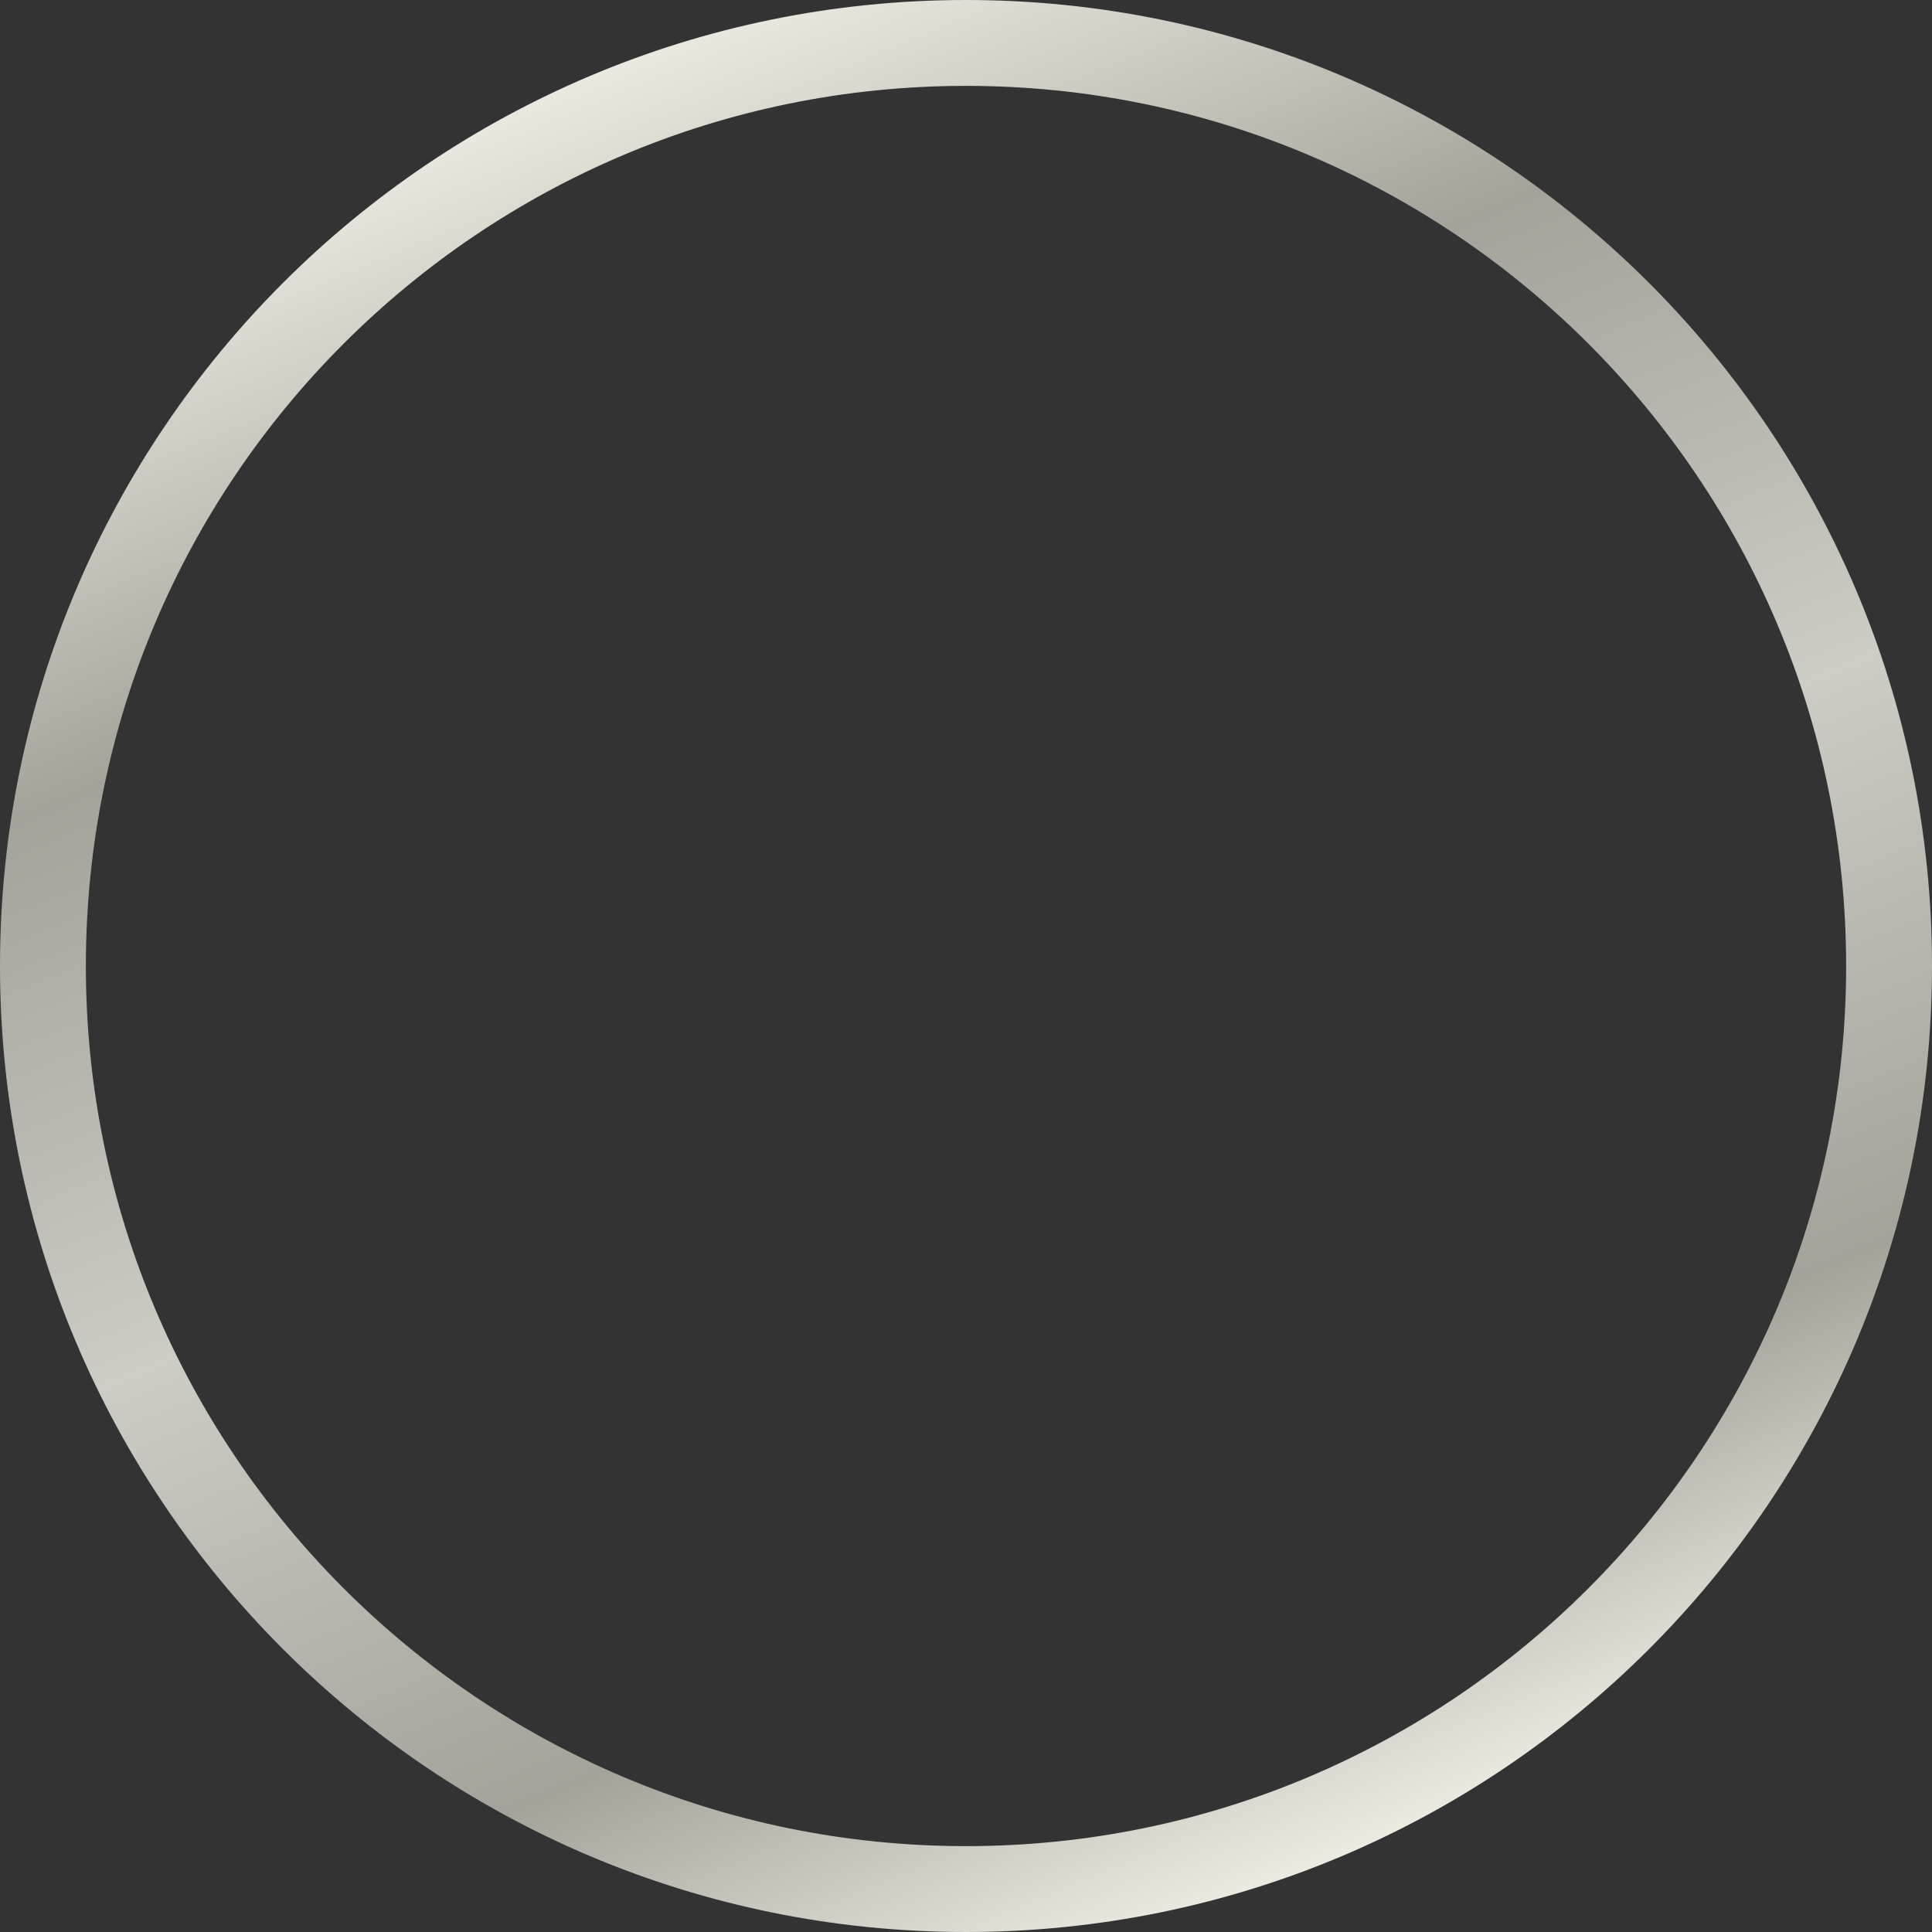
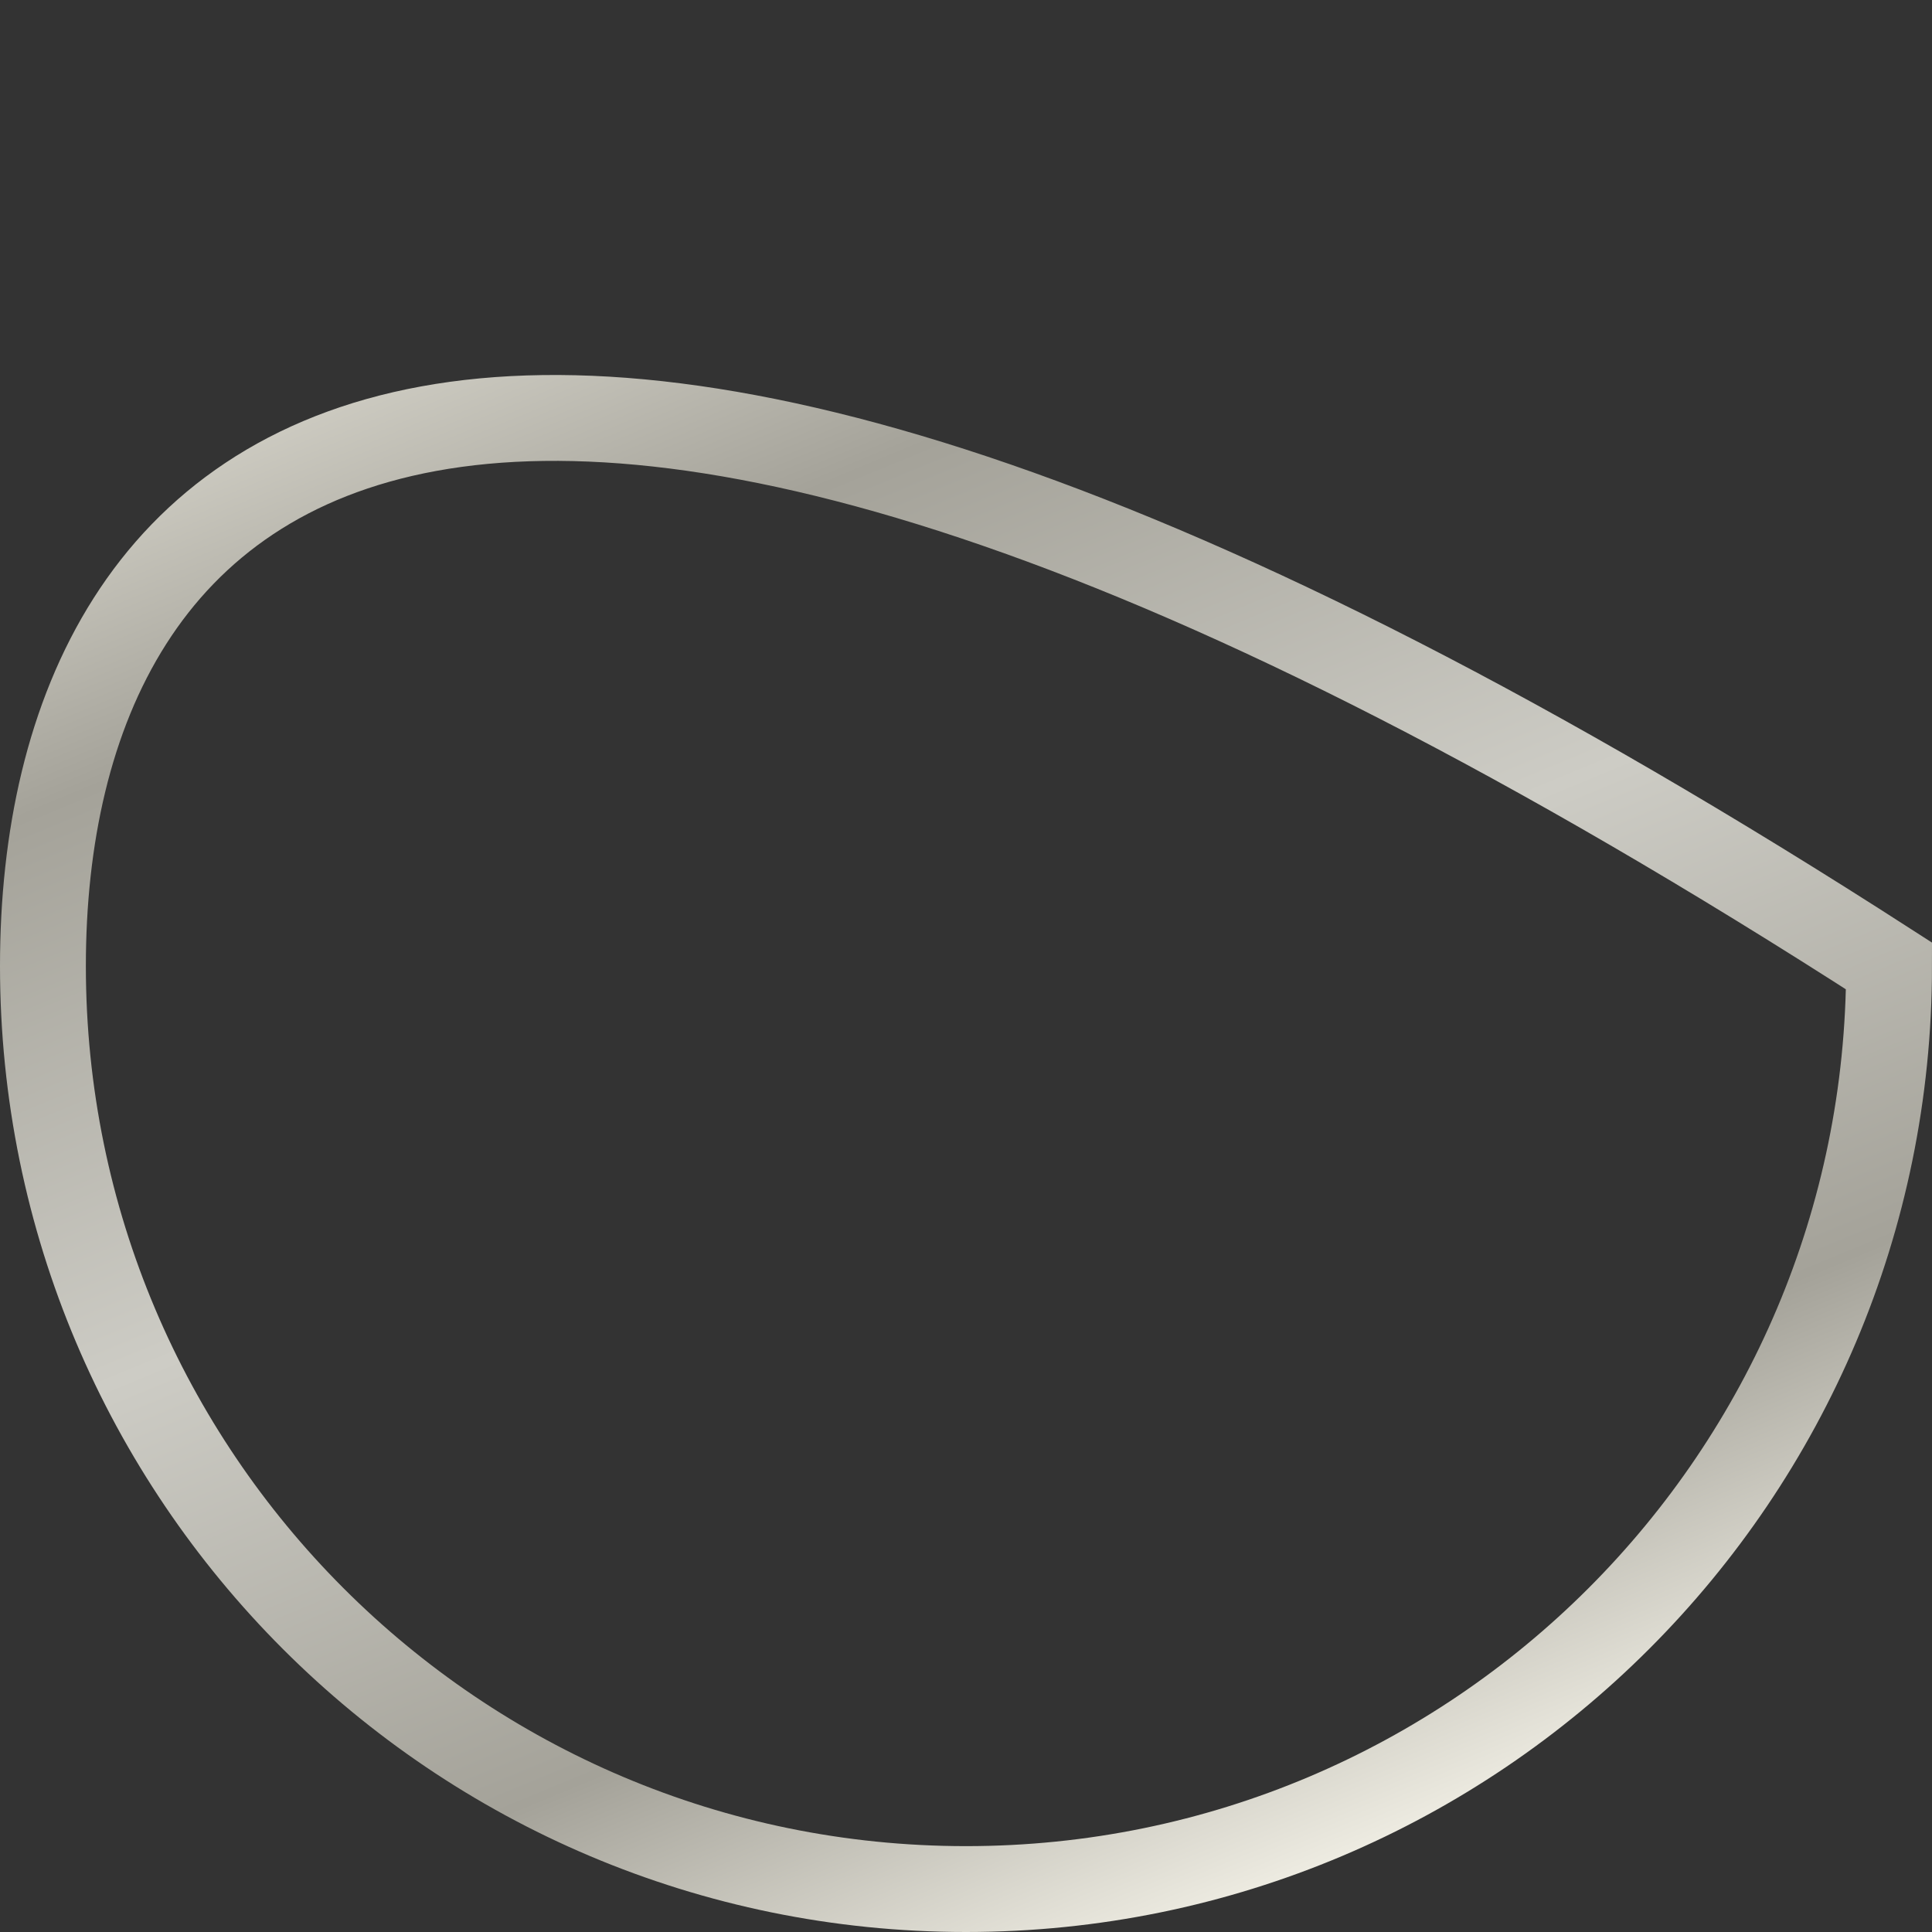
<svg xmlns="http://www.w3.org/2000/svg" width="45" height="45" viewBox="0 0 45 45" fill="none">
  <rect x="0" y="0" width="45" height="45" fill="#333333" stroke="none" />
-   <path d="M22.5 44C34.374 44 44 34.374 44 22.5C44 10.626 34.374 1 22.5 1C10.626 1 1 10.626 1 22.5C1 34.374 10.626 44 22.5 44Z" stroke="url(#paint0_linear_727_11)" stroke-width="2" />
+   <path d="M22.5 44C34.374 44 44 34.374 44 22.5C10.626 1 1 10.626 1 22.5C1 34.374 10.626 44 22.5 44Z" stroke="url(#paint0_linear_727_11)" stroke-width="2" />
  <defs>
    <linearGradient id="paint0_linear_727_11" x1="13.75" y1="8.23896e-08" x2="31.75" y2="43.5" gradientUnits="userSpaceOnUse">
      <stop offset="0.016" stop-color="#F1EFE5" />
      <stop offset="0.266" stop-color="#A4A299" />
      <stop offset="0.542" stop-color="#CDCCC5" />
      <stop offset="0.813" stop-color="#A4A299" />
      <stop offset="1" stop-color="#F1EFE5" />
    </linearGradient>
  </defs>
</svg>